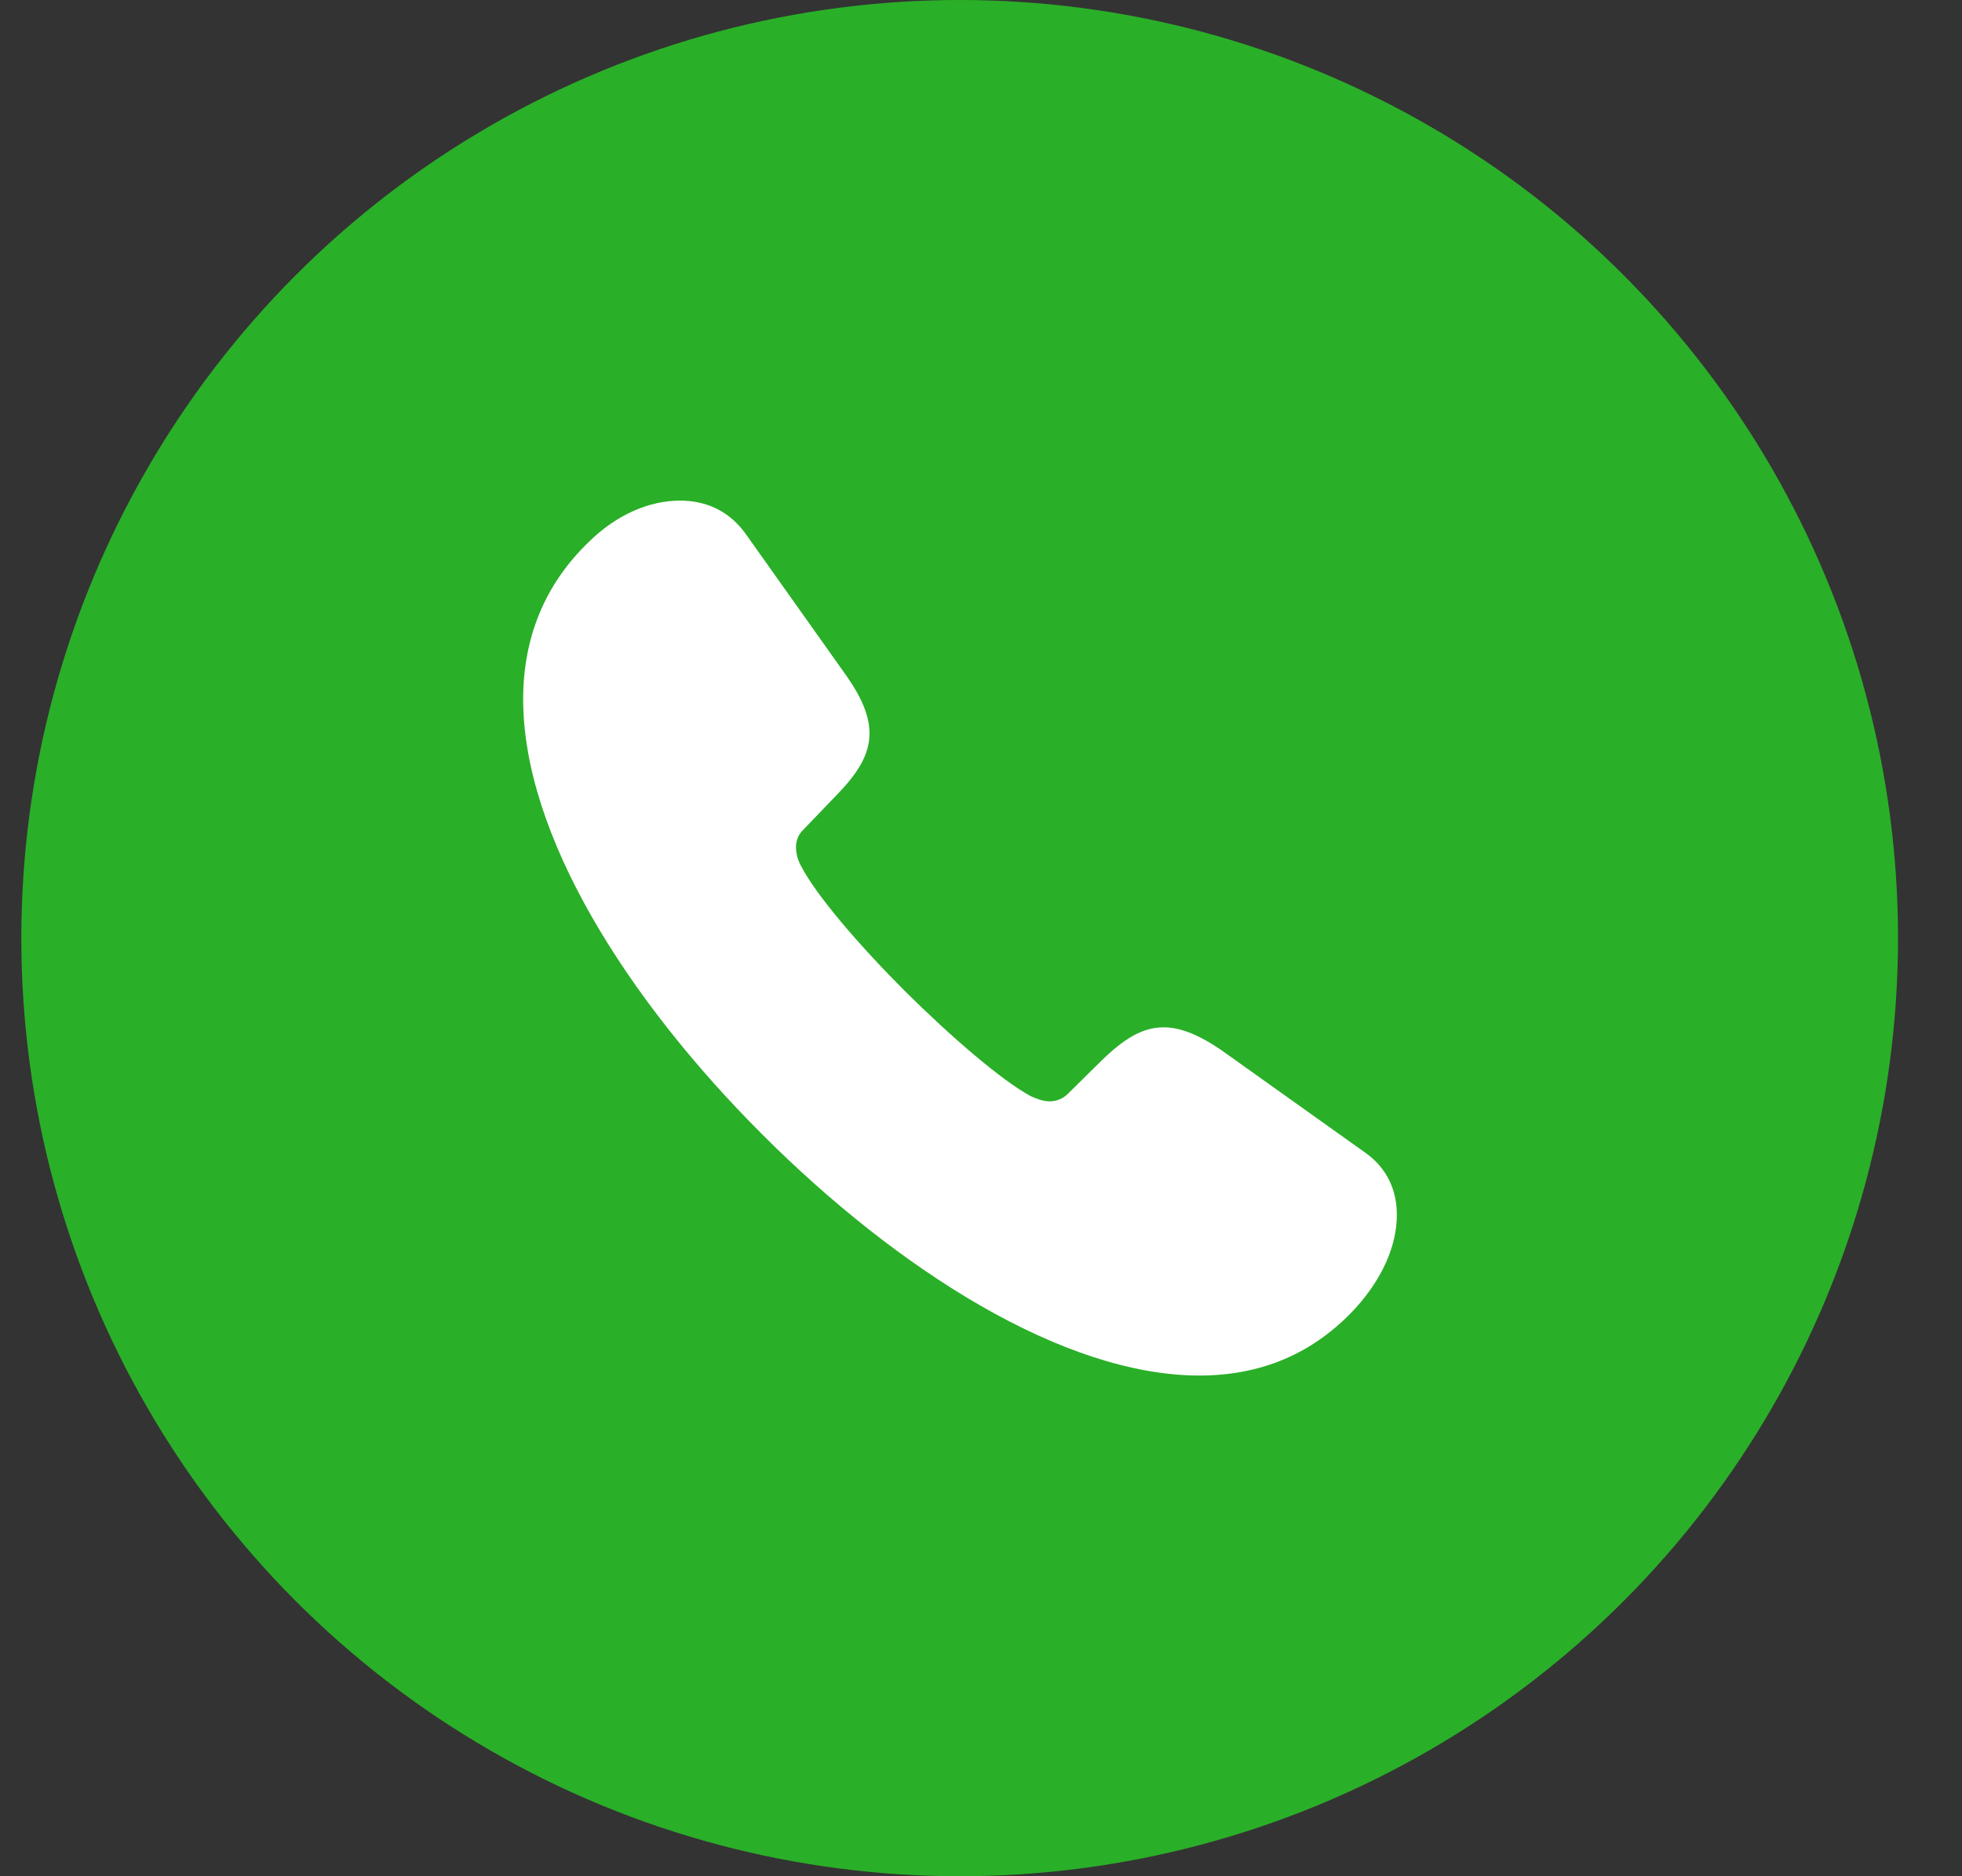
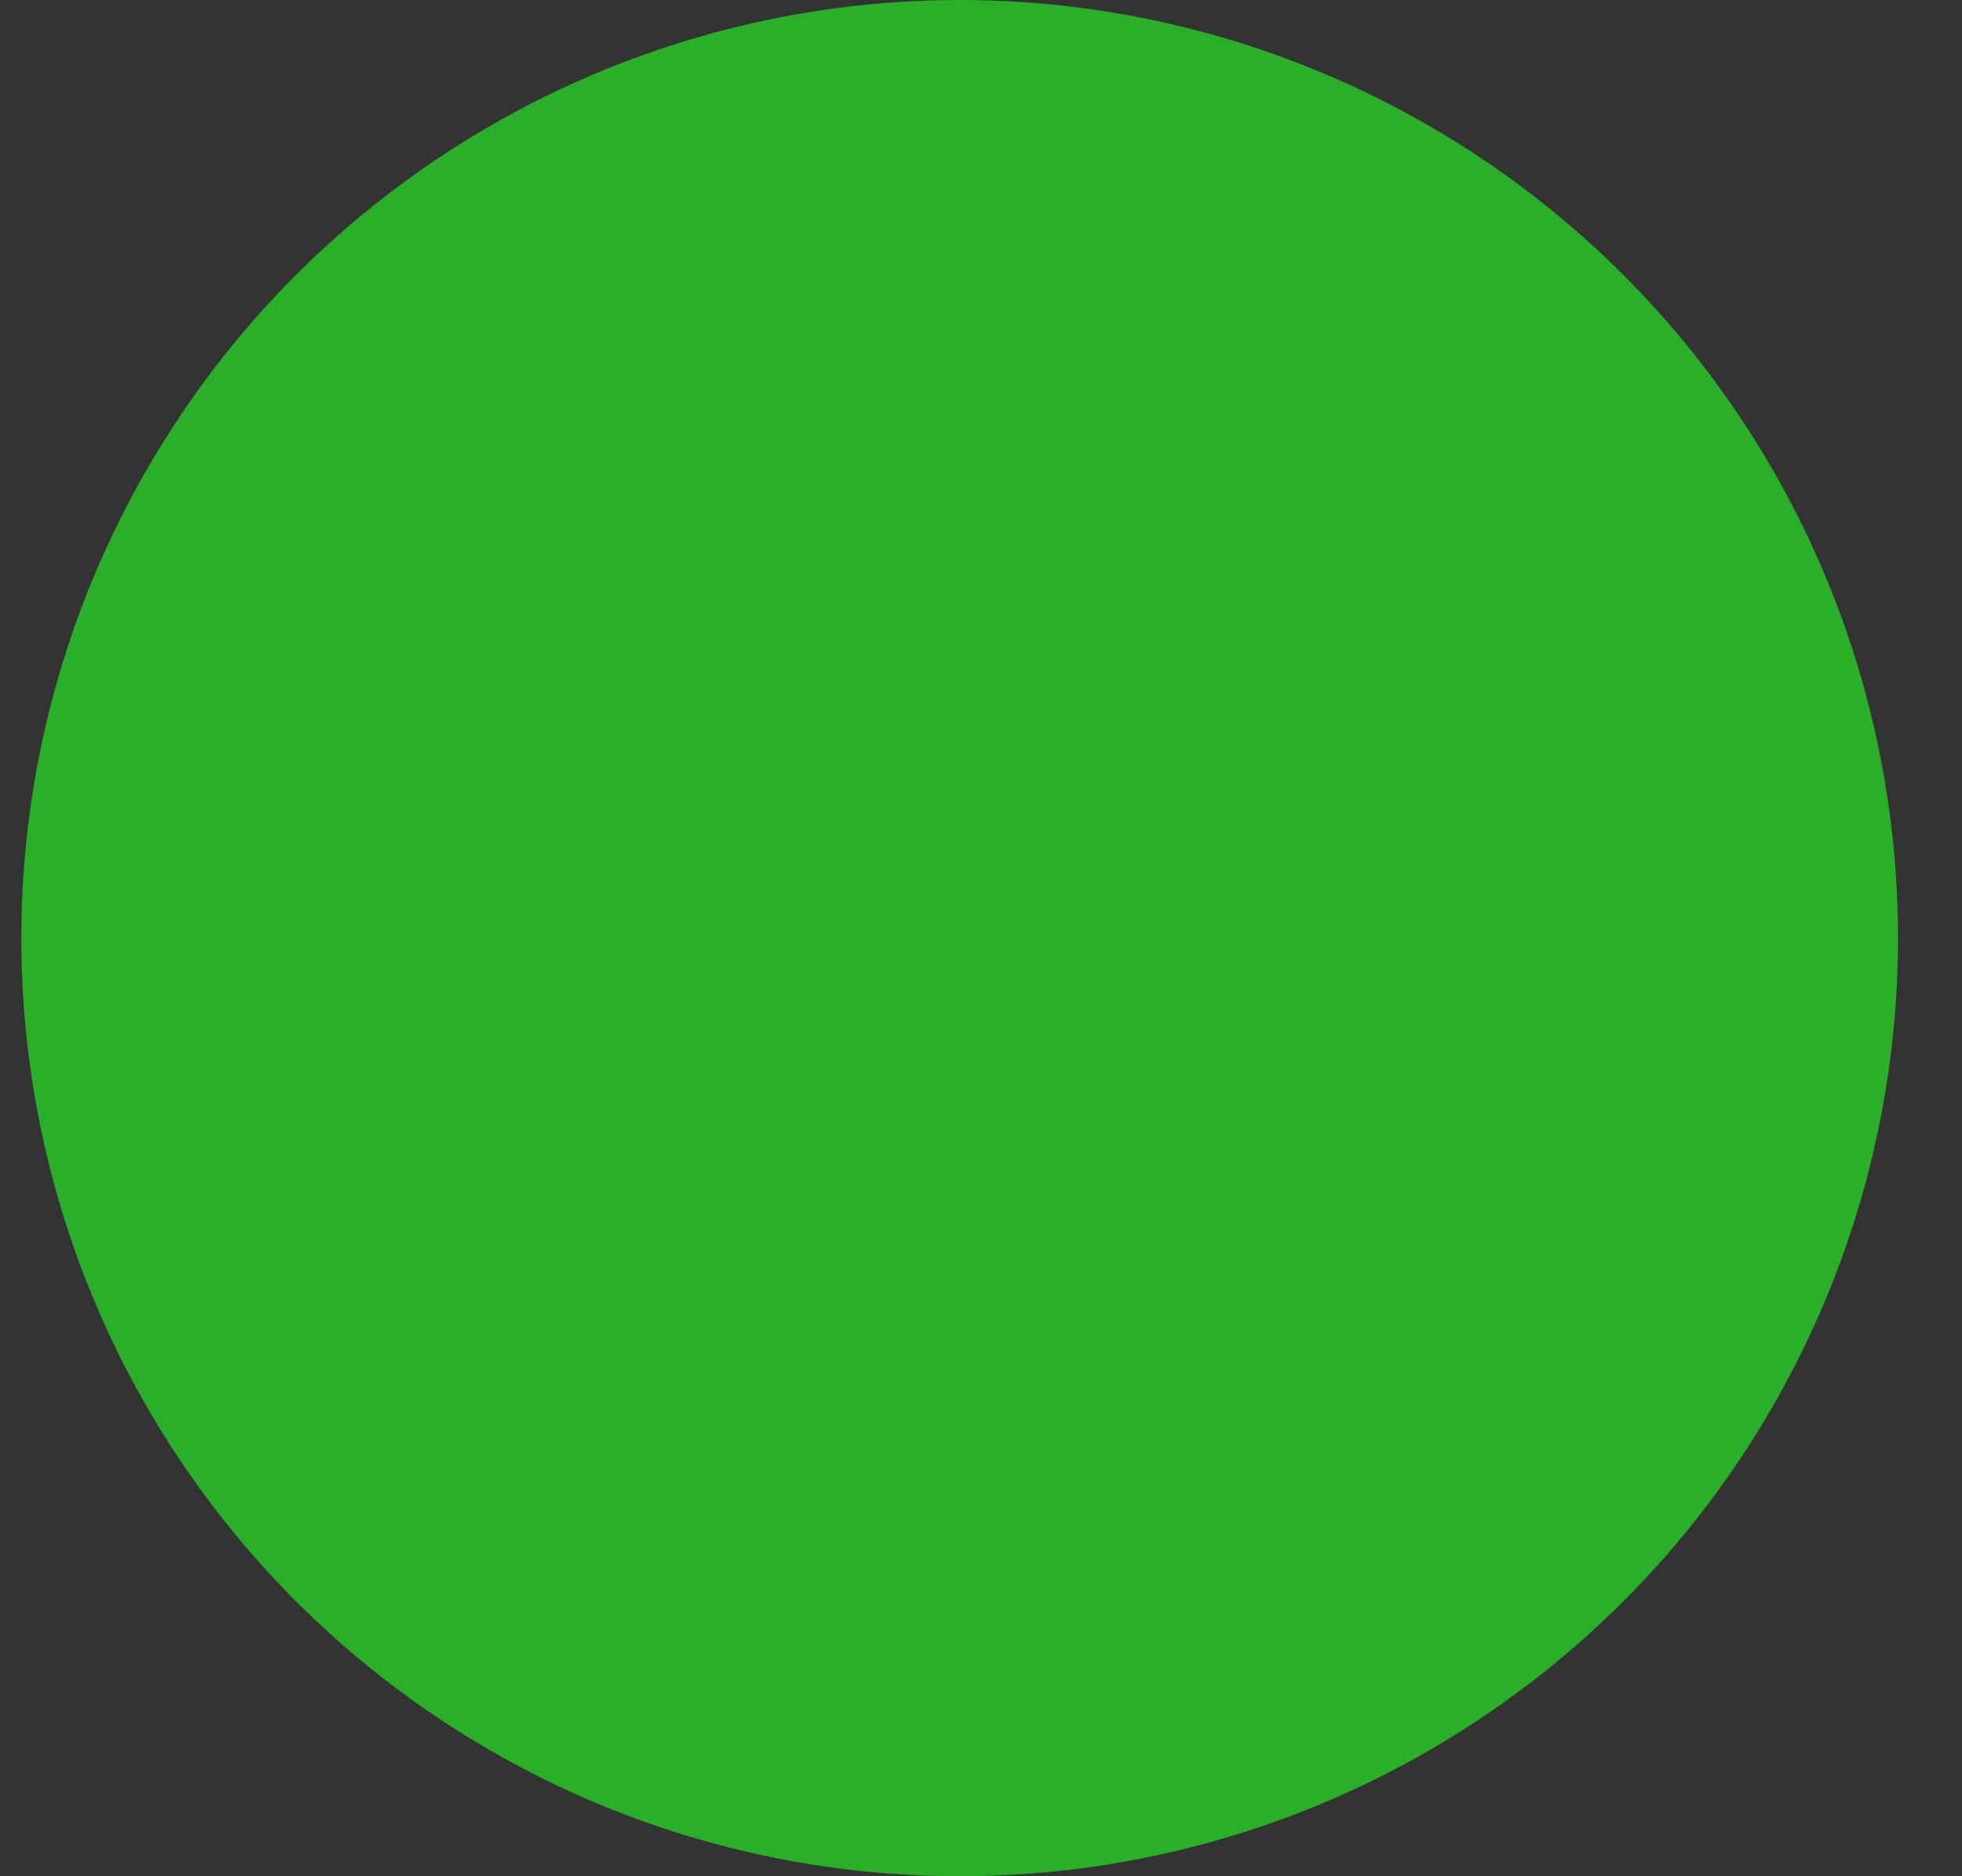
<svg xmlns="http://www.w3.org/2000/svg" width="23" height="22" viewBox="0 0 23 22" fill="none">
  <rect x="0" y="0" width="23" height="22" fill="#333333" stroke="none" />
  <circle cx="11.25" cy="11" r="11" fill="#2AAF28" />
-   <path d="M8.934 13.3C10.53 14.897 12.475 16.129 14.06 16.129C14.773 16.129 15.397 15.88 15.9 15.328C16.192 15.002 16.375 14.62 16.375 14.245C16.375 13.969 16.27 13.704 16.005 13.516L14.314 12.311C14.055 12.134 13.839 12.046 13.64 12.046C13.386 12.046 13.165 12.19 12.911 12.438L12.519 12.825C12.463 12.881 12.388 12.913 12.309 12.914C12.221 12.914 12.143 12.88 12.083 12.853C11.745 12.671 11.16 12.168 10.613 11.626C10.072 11.085 9.569 10.499 9.392 10.157C9.354 10.089 9.333 10.014 9.331 9.936C9.331 9.864 9.353 9.792 9.414 9.732L9.801 9.329C10.05 9.074 10.193 8.853 10.193 8.599C10.193 8.4 10.105 8.185 9.923 7.925L8.735 6.251C8.541 5.986 8.271 5.87 7.972 5.87C7.608 5.87 7.227 6.036 6.906 6.351C6.37 6.865 6.133 7.5 6.133 8.201C6.133 9.787 7.343 11.709 8.934 13.3Z" fill="white" />
</svg>